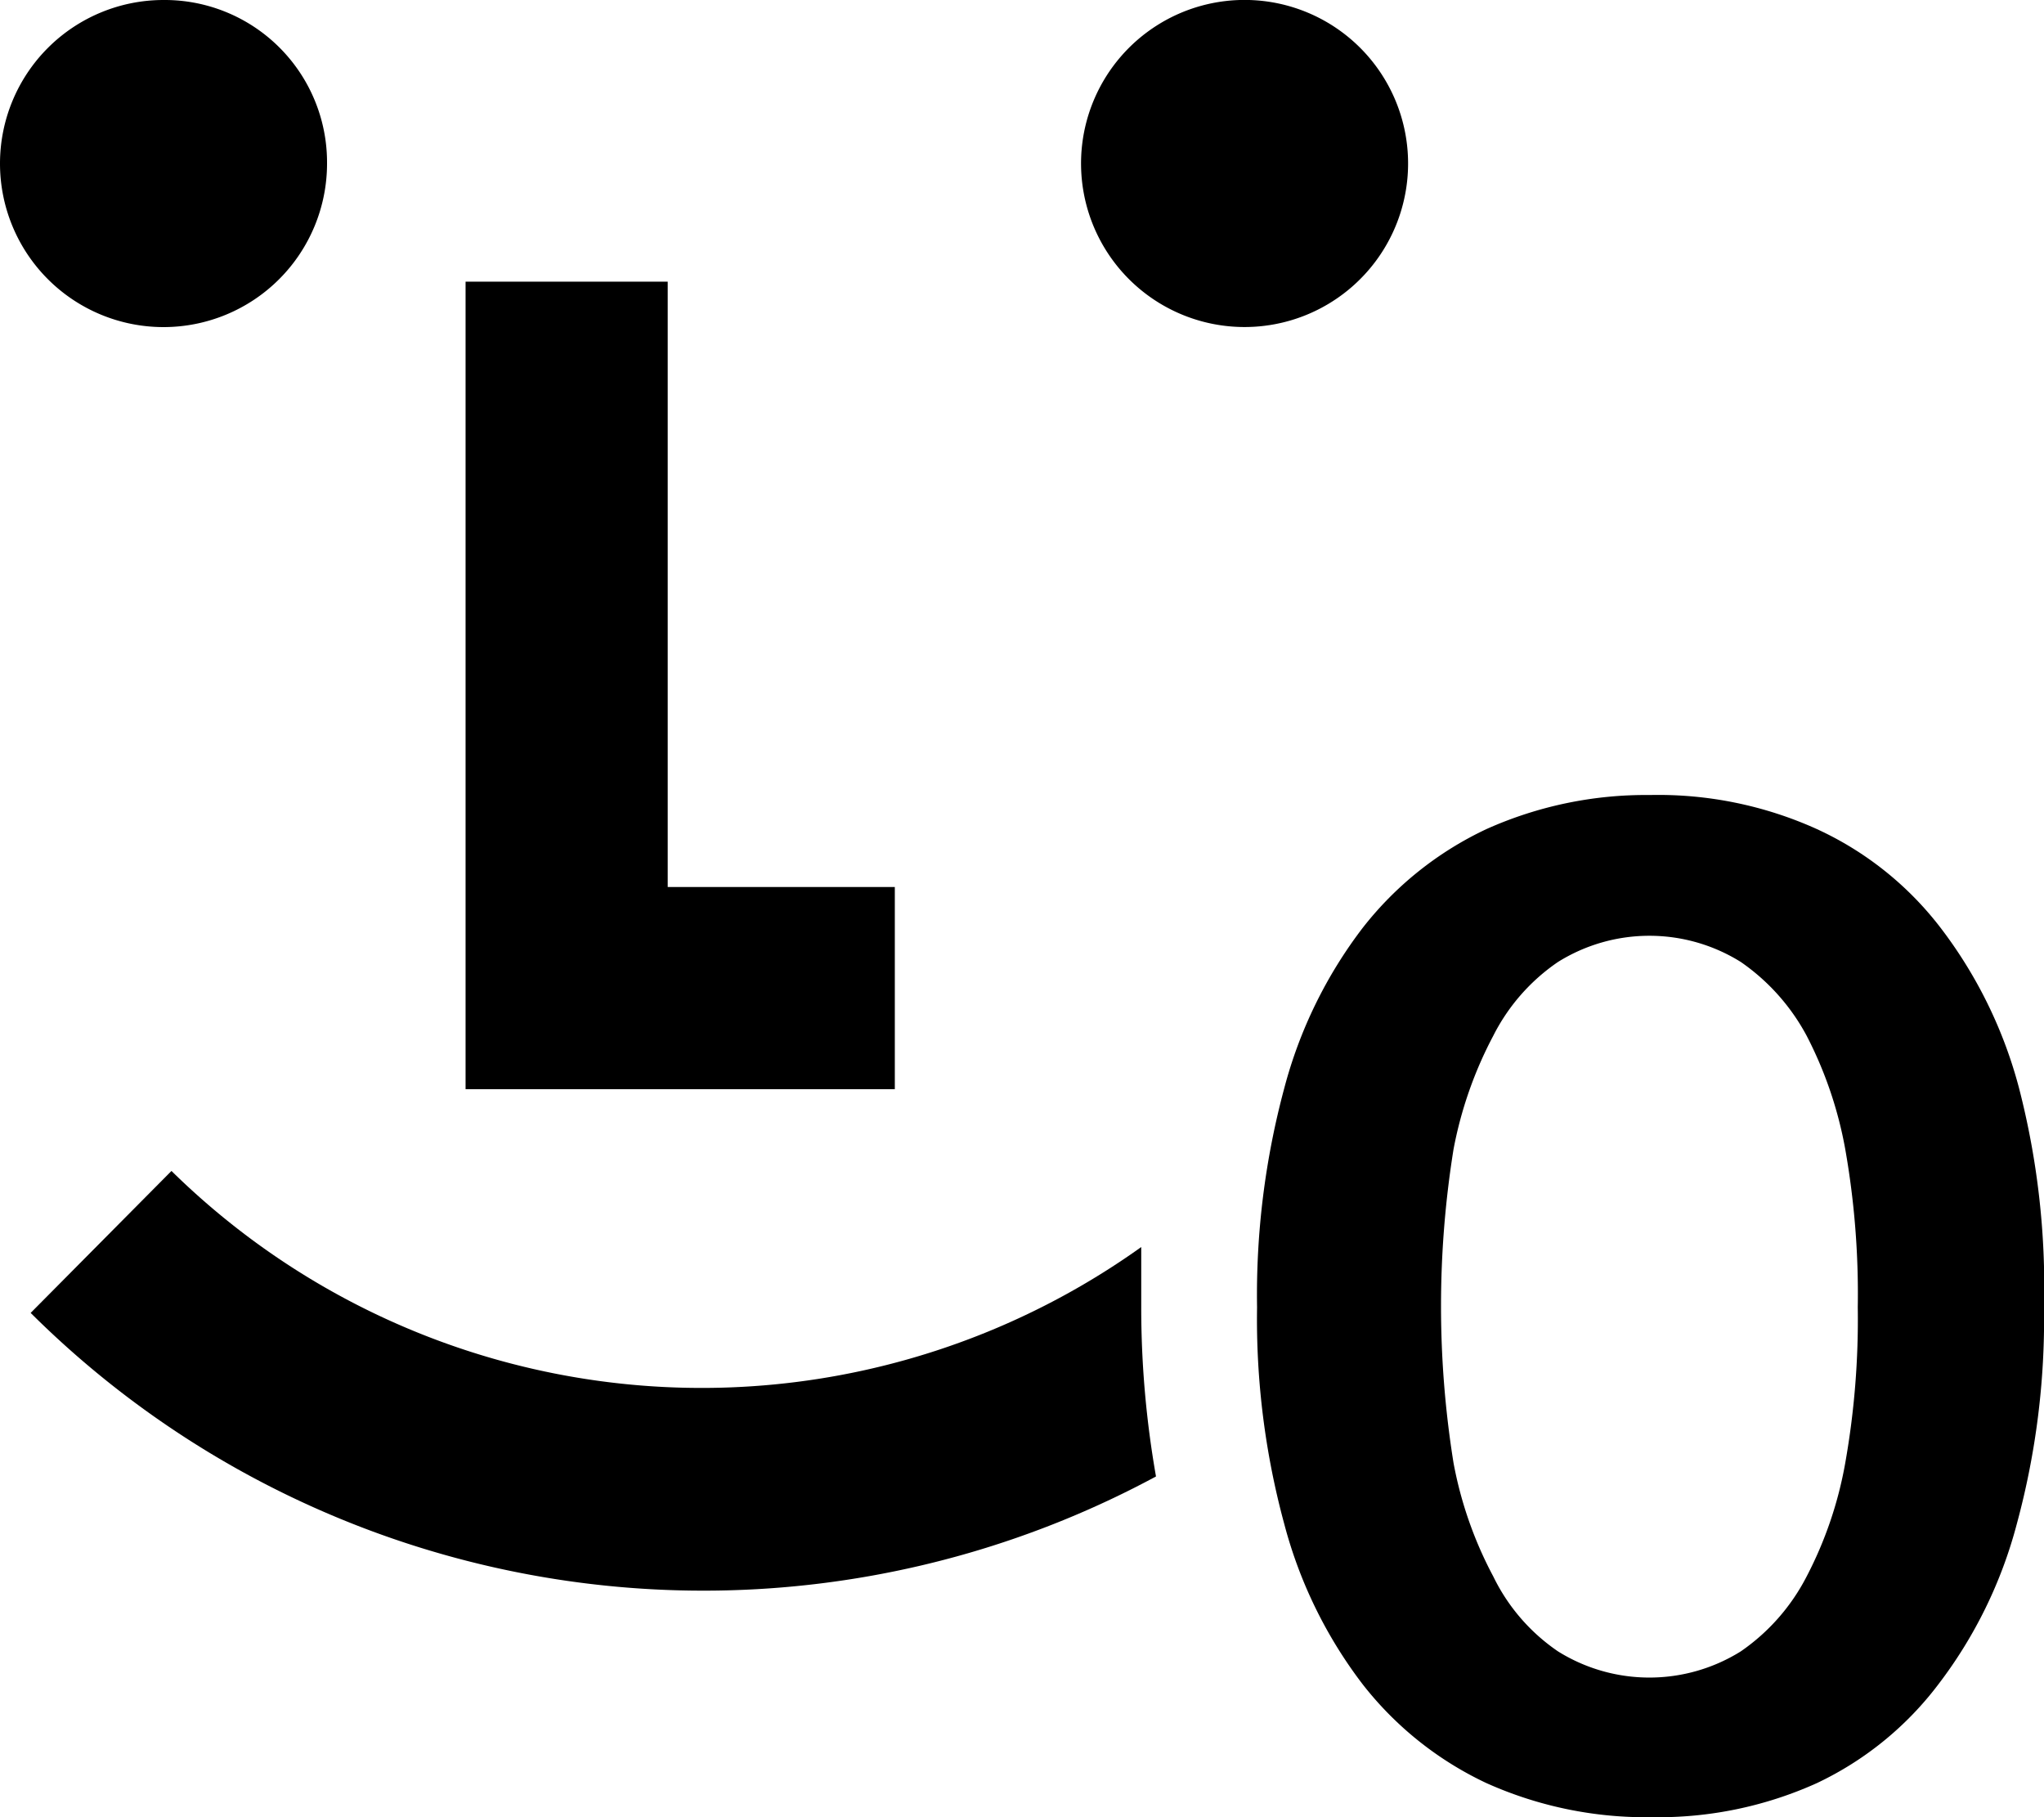
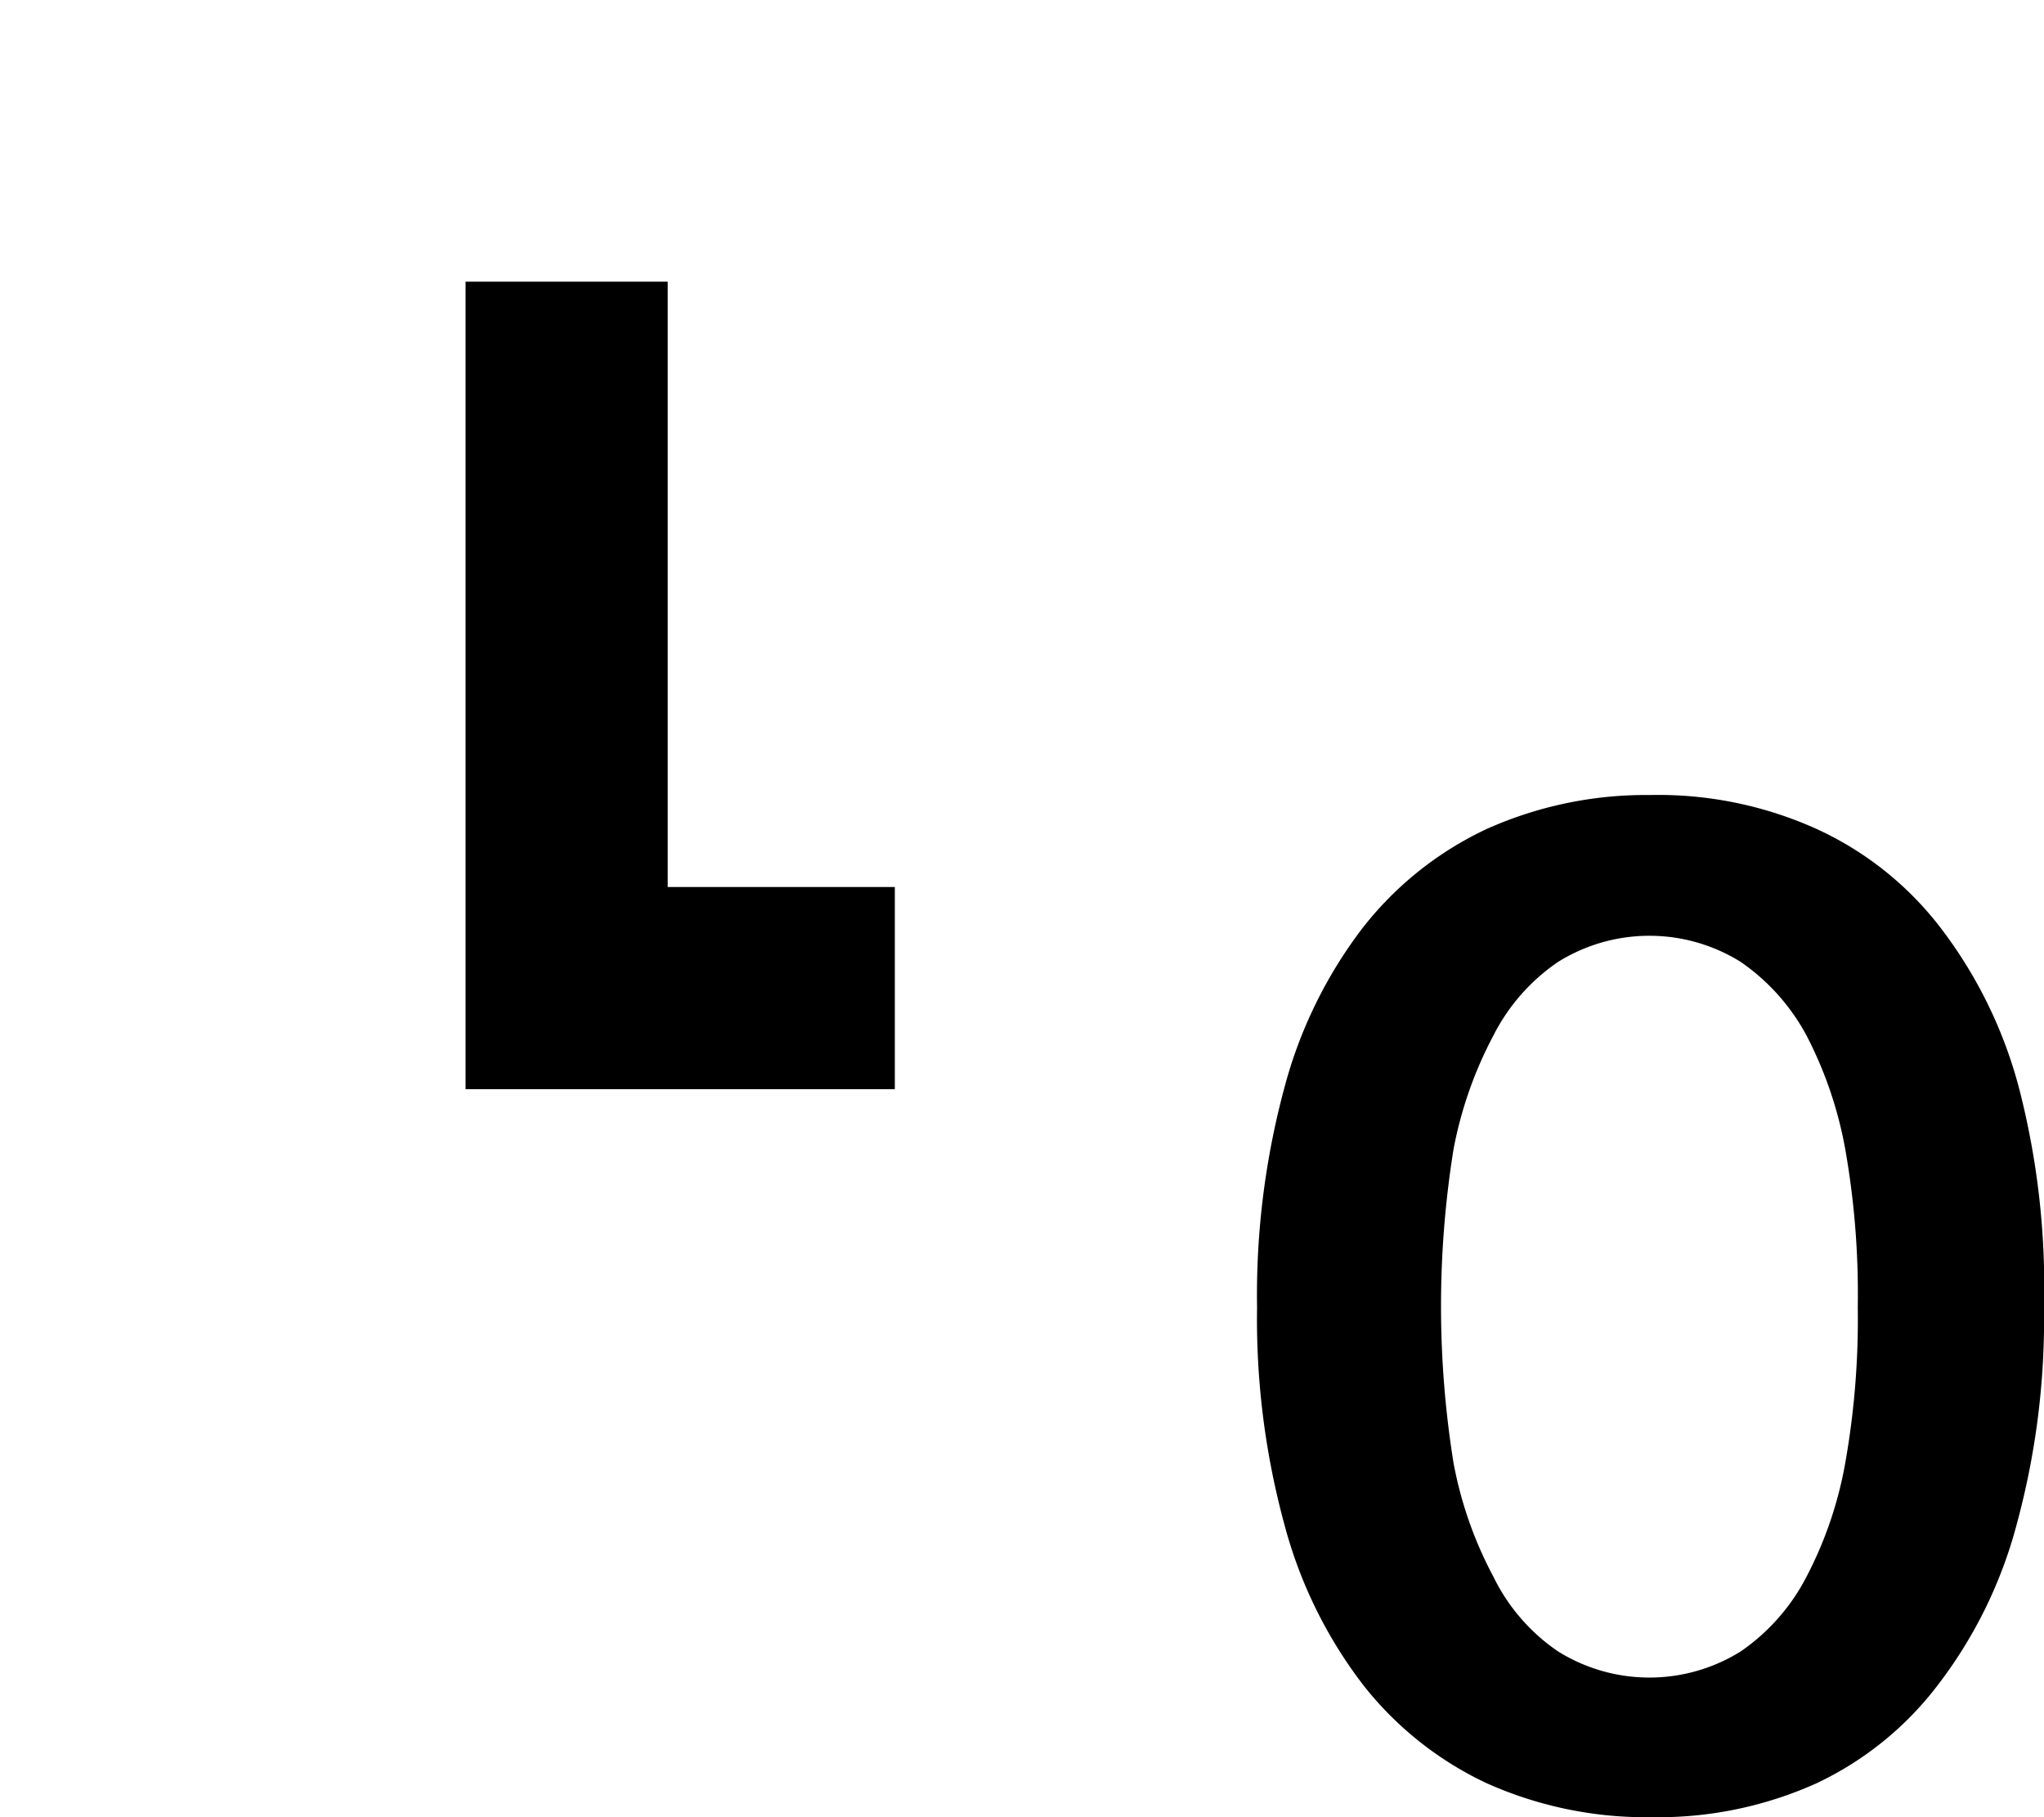
<svg xmlns="http://www.w3.org/2000/svg" id="icon" width="18" height="16" viewBox="0 0 18 16">
  <g>
-     <path d="M2.88,1.44A1.44,1.44,0,1,1,1.44,0,1.43,1.43,0,0,1,2.88,1.44Z" />
-     <path d="M12.4,1.44A1.44,1.44,0,1,1,11,0,1.44,1.44,0,0,1,12.4,1.44Z" />
+     <path d="M12.4,1.44Z" />
    <polygon points="4.1 2.48 4.1 9.59 7.88 9.59 7.88 7.81 5.88 7.81 5.88 2.48 4.1 2.48" />
-     <path d="M10.05,11.51c0-.18,0-.36,0-.53a6.66,6.66,0,0,1-8.54-.67L.27,11.56A8.4,8.4,0,0,0,10.18,13,8.58,8.58,0,0,1,10.05,11.51Z" />
    <path d="M14.53,7A3.39,3.39,0,0,1,16,7.3a2.89,2.89,0,0,1,1.09.87,4,4,0,0,1,.69,1.41A7,7,0,0,1,18,11.51a6.88,6.88,0,0,1-.24,1.91,4,4,0,0,1-.69,1.41A2.89,2.89,0,0,1,16,15.7a3.39,3.39,0,0,1-1.45.3,3.43,3.43,0,0,1-1.46-.3A3,3,0,0,1,12,14.83a4,4,0,0,1-.69-1.41,6.88,6.88,0,0,1-.24-1.91,7,7,0,0,1,.24-1.93A4,4,0,0,1,12,8.17a3,3,0,0,1,1.09-.87A3.43,3.43,0,0,1,14.53,7Zm1.83,4.51a7.32,7.32,0,0,0-.11-1.39,3.53,3.53,0,0,0-.34-1,1.85,1.85,0,0,0-.58-.65,1.52,1.52,0,0,0-1.61,0,1.73,1.73,0,0,0-.57.65,3.53,3.53,0,0,0-.35,1,8.71,8.71,0,0,0,0,2.76,3.46,3.46,0,0,0,.35,1,1.69,1.69,0,0,0,.57.66,1.52,1.52,0,0,0,1.61,0,1.8,1.8,0,0,0,.58-.66,3.46,3.46,0,0,0,.34-1A7.24,7.24,0,0,0,16.36,11.51Z" />
  </g>
</svg>